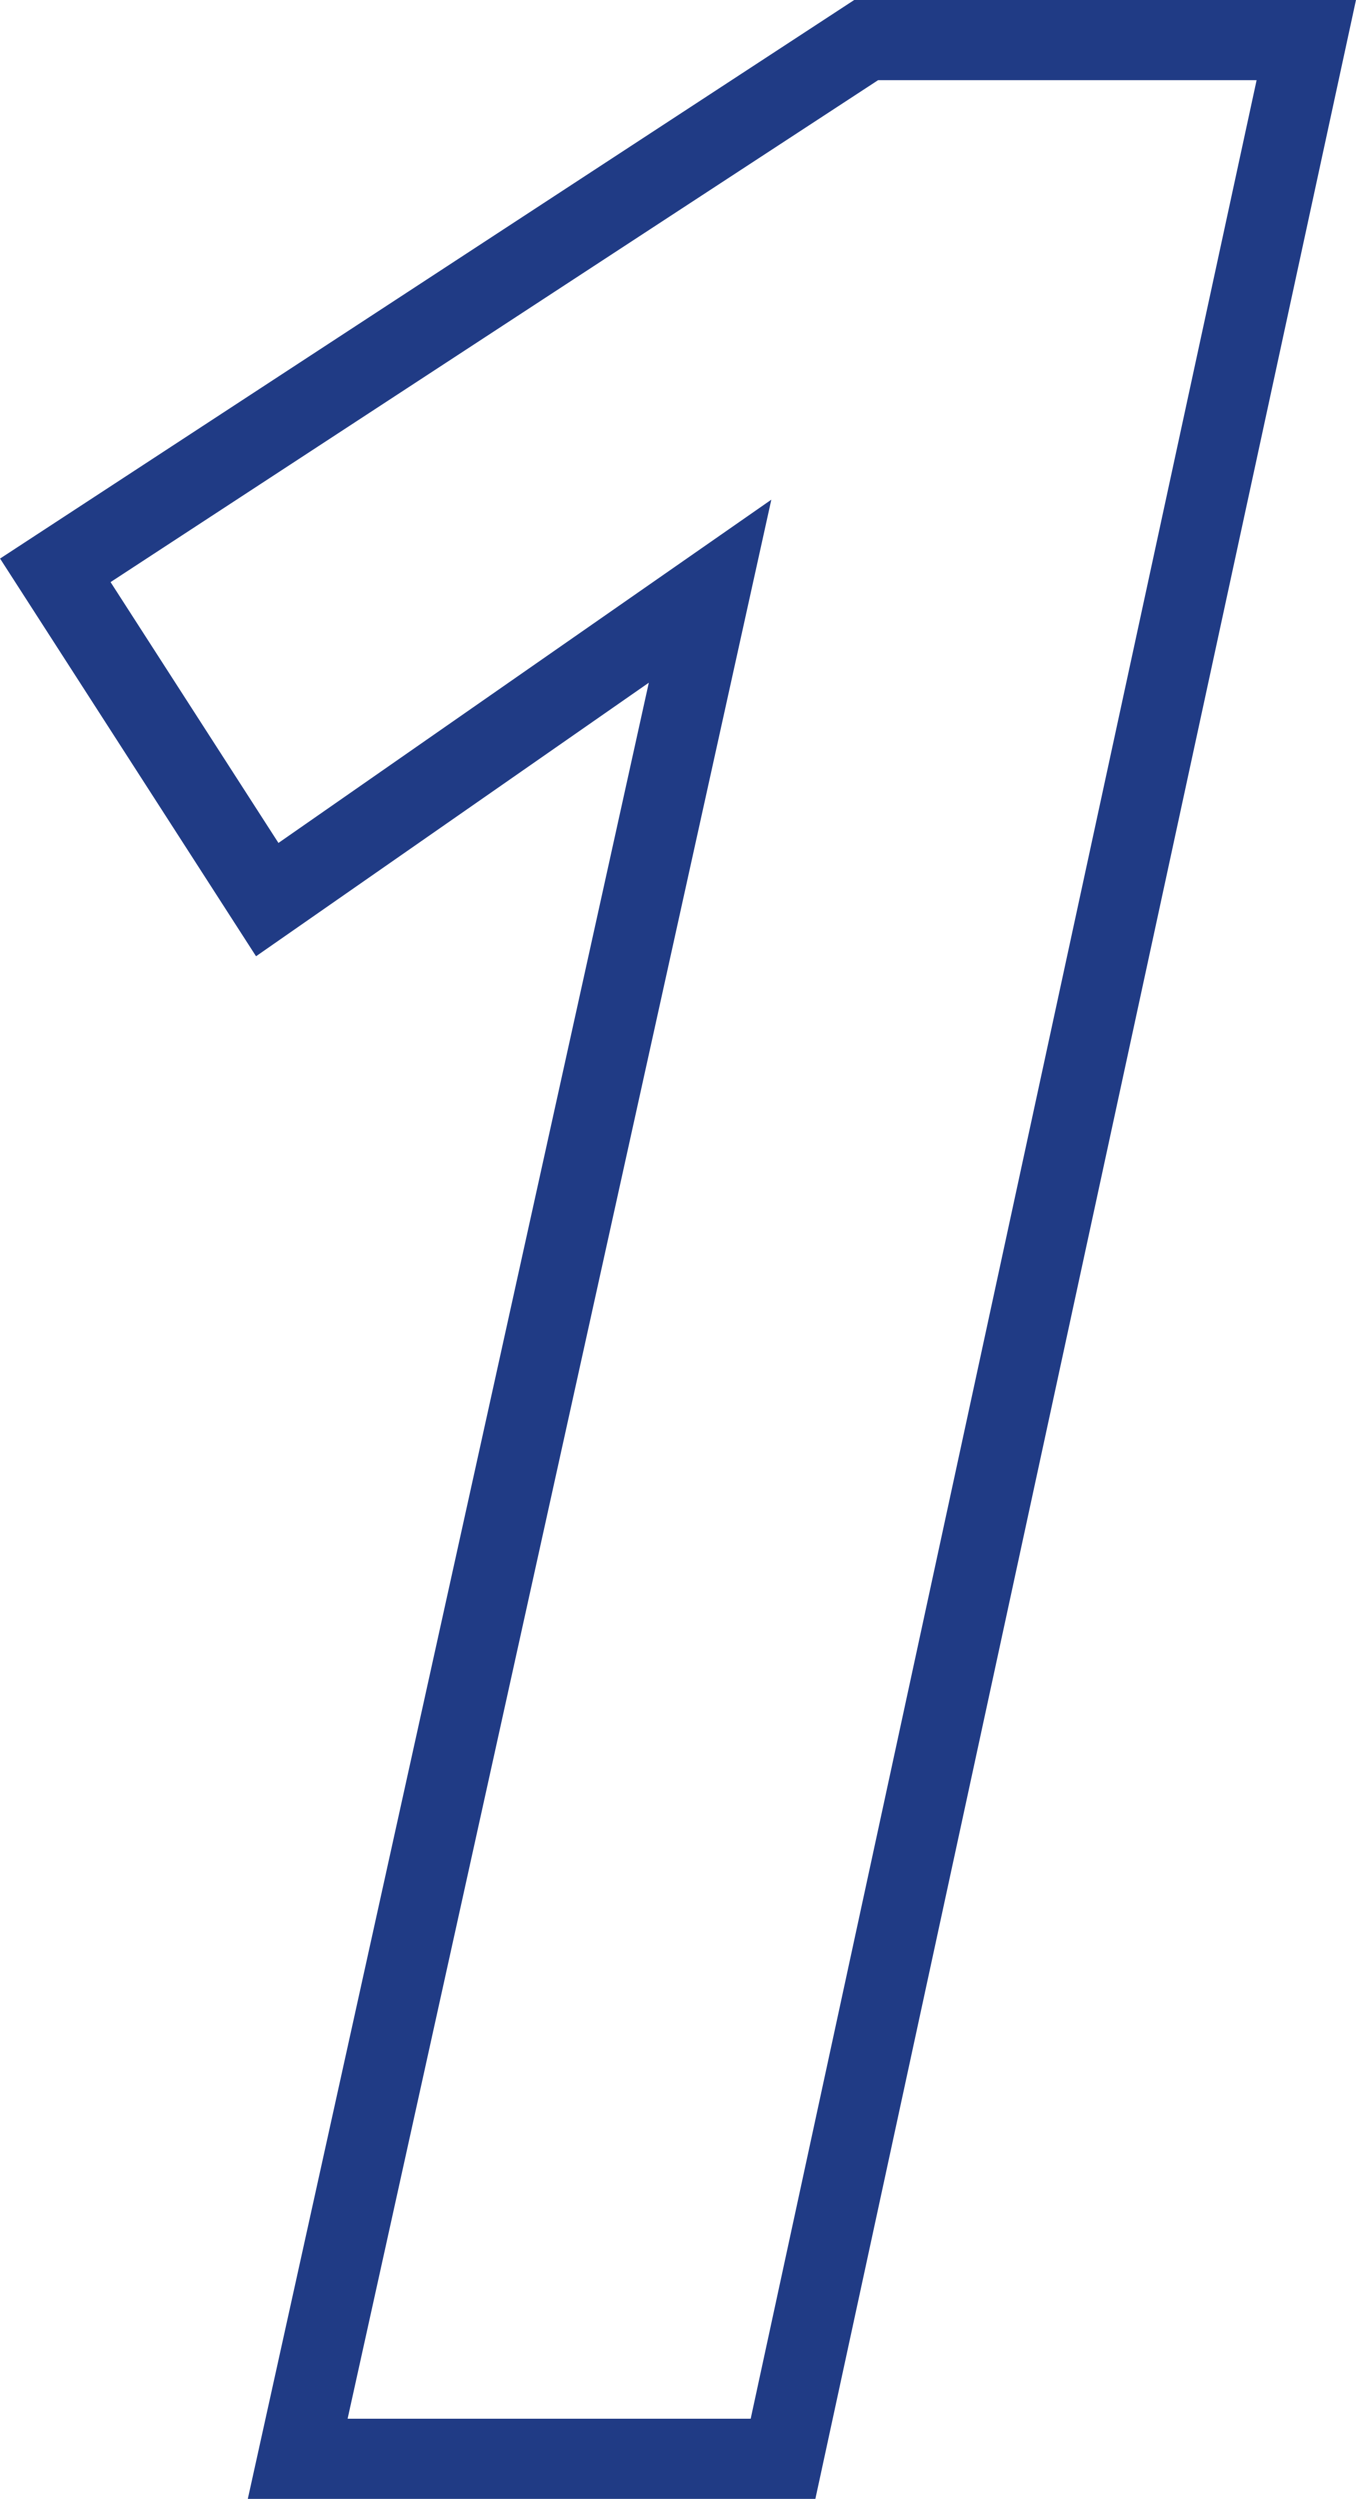
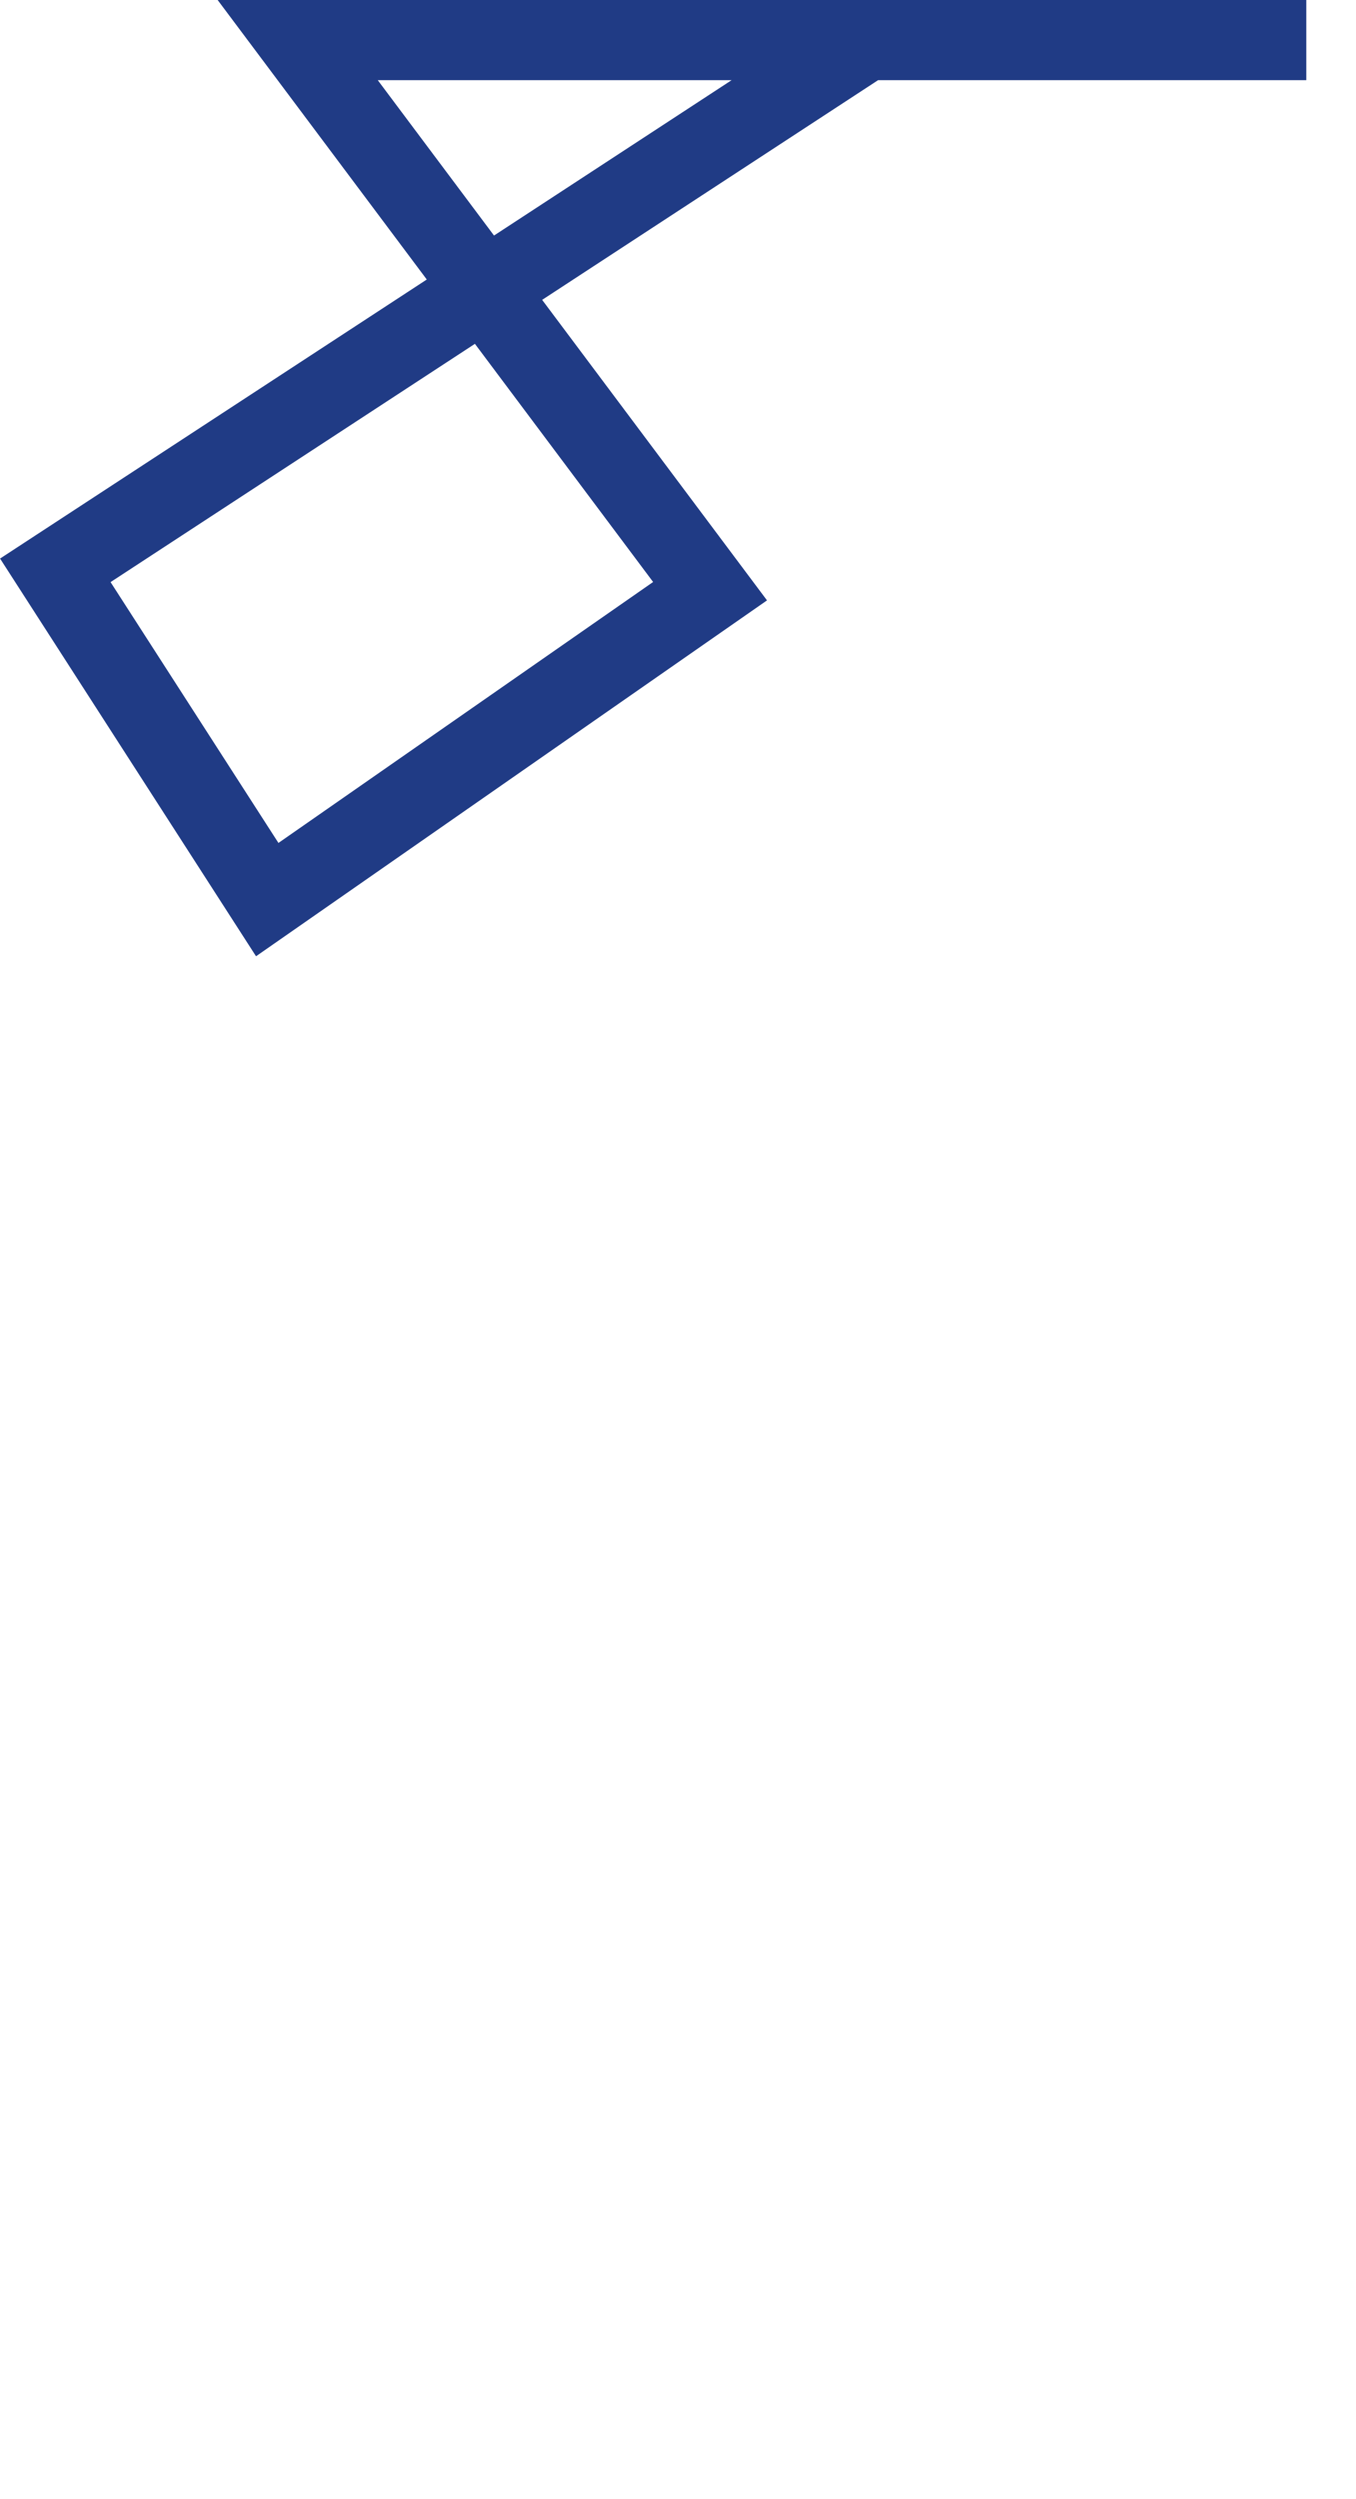
<svg xmlns="http://www.w3.org/2000/svg" viewBox="0 0 50.74 93.51">
  <defs>
    <style>.cls-1{fill:none;stroke:#203b85;stroke-miterlimit:10;stroke-width:3px;}</style>
  </defs>
  <title>sec2-1</title>
  <g id="レイヤー_2" data-name="レイヤー 2">
    <g id="_レイヤー_" data-name="&lt;レイヤー&gt;">
-       <path class="cls-1" d="M2.07,21.34,32.41,1.5H48.88L29.3,92H11.14L26.57,22.12,10,33.66Z" />
+       <path class="cls-1" d="M2.07,21.34,32.41,1.5H48.88H11.14L26.57,22.12,10,33.66Z" />
    </g>
  </g>
</svg>